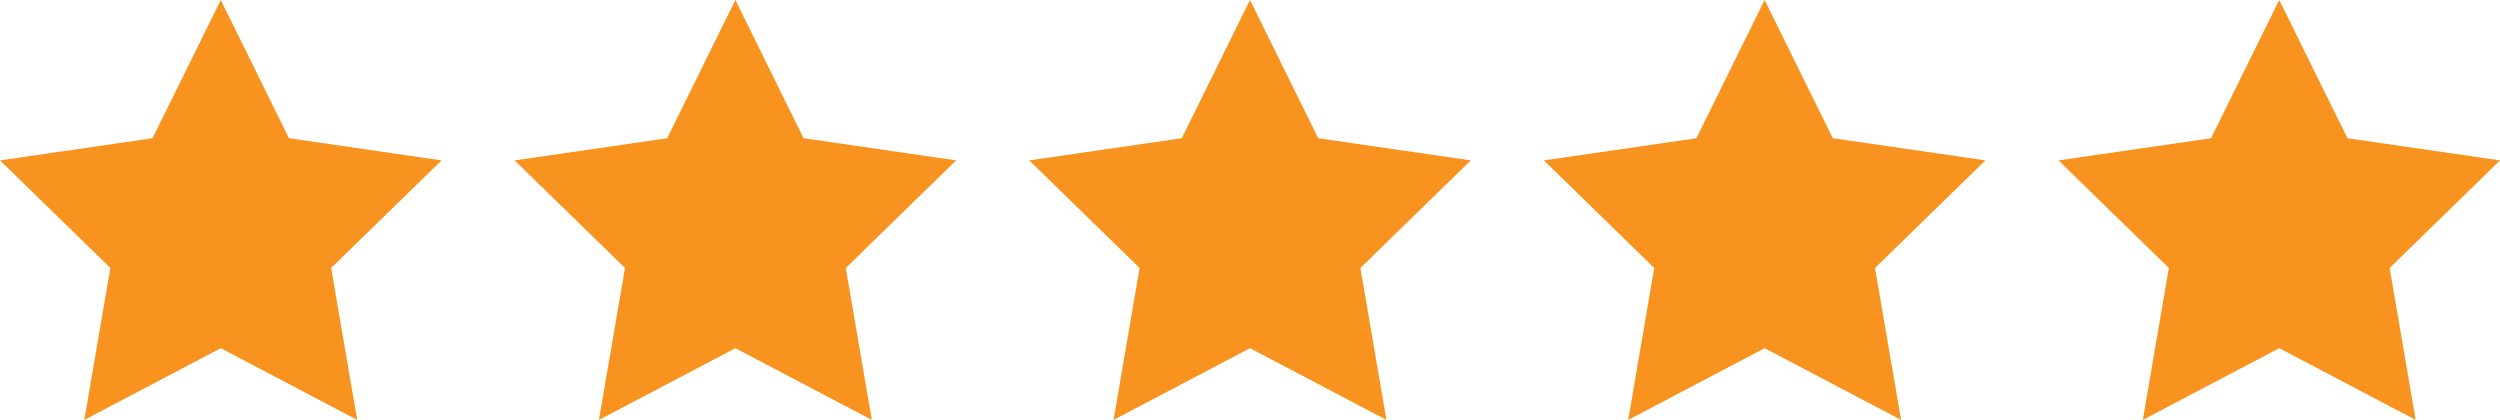
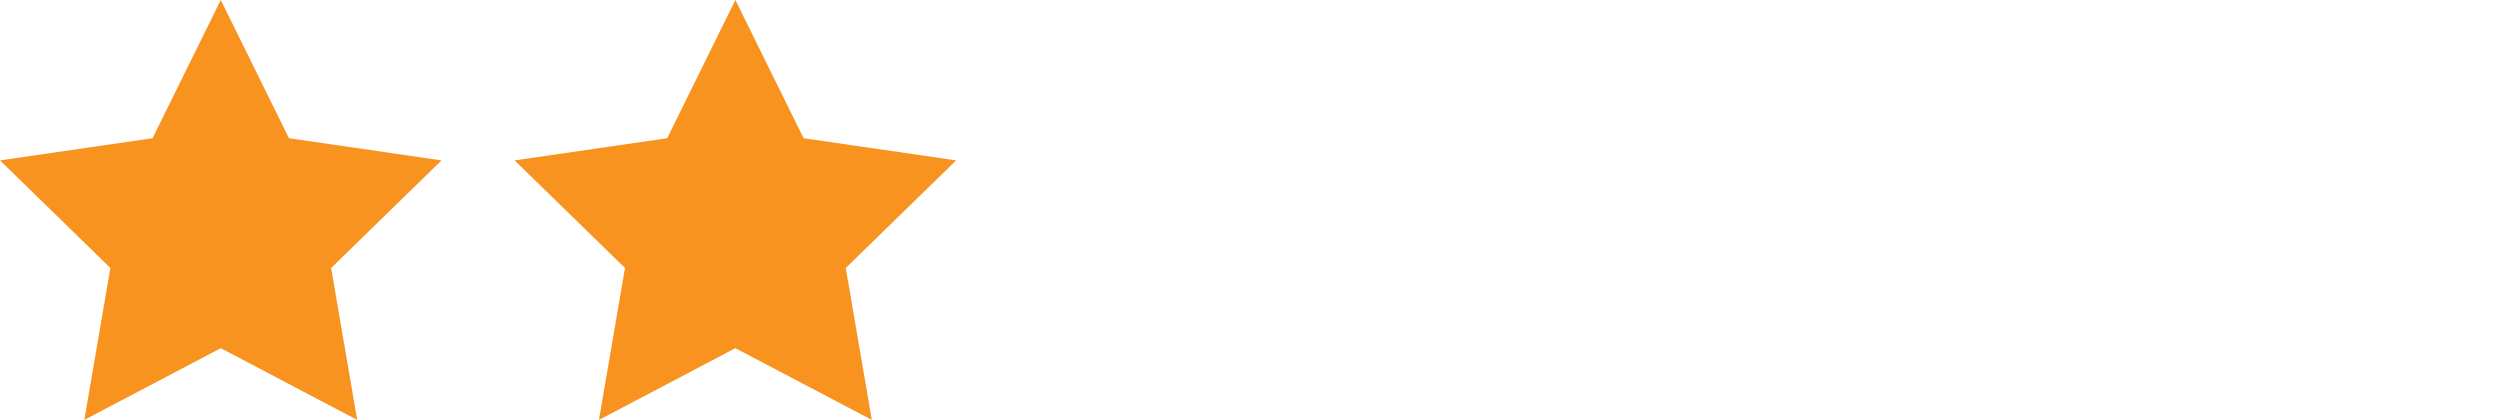
<svg xmlns="http://www.w3.org/2000/svg" id="_レイヤー_2" width="226.304" height="38.011" viewBox="0 0 226.304 38.011">
  <defs>
    <style>.cls-1{fill:#f7931e;stroke-width:0px;}</style>
  </defs>
  <g id="_レイヤー_3">
    <polygon class="cls-1" points="19.984 0 26.159 12.512 39.967 14.519 29.975 24.258 32.334 38.011 19.984 31.518 7.633 38.011 9.992 24.258 0 14.519 13.808 12.512 19.984 0" />
    <polygon class="cls-1" points="66.568 0 72.743 12.512 86.551 14.519 76.56 24.258 78.918 38.011 66.568 31.518 54.217 38.011 56.576 24.258 46.584 14.519 60.393 12.512 66.568 0" />
-     <polygon class="cls-1" points="113.152 0 119.327 12.512 133.136 14.519 123.144 24.258 125.503 38.011 113.152 31.518 100.802 38.011 103.16 24.258 93.168 14.519 106.977 12.512 113.152 0" />
-     <polygon class="cls-1" points="159.736 0 165.911 12.512 179.72 14.519 169.728 24.258 172.087 38.011 159.736 31.518 147.386 38.011 149.744 24.258 139.753 14.519 153.561 12.512 159.736 0" />
-     <polygon class="cls-1" points="206.32 0 212.496 12.512 226.304 14.519 216.312 24.258 218.671 38.011 206.32 31.518 193.97 38.011 196.329 24.258 186.337 14.519 200.145 12.512 206.32 0" />
  </g>
</svg>